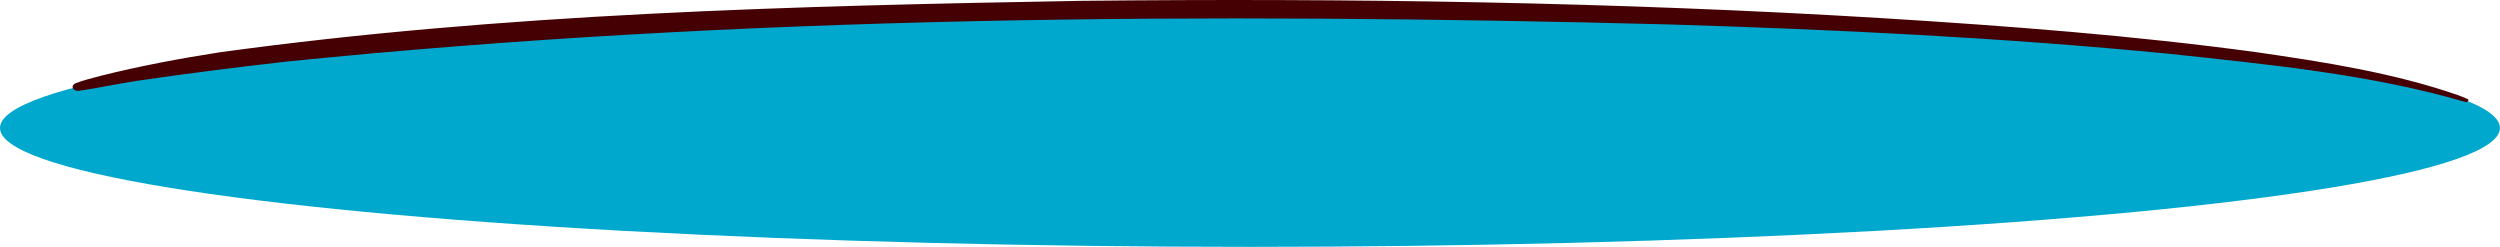
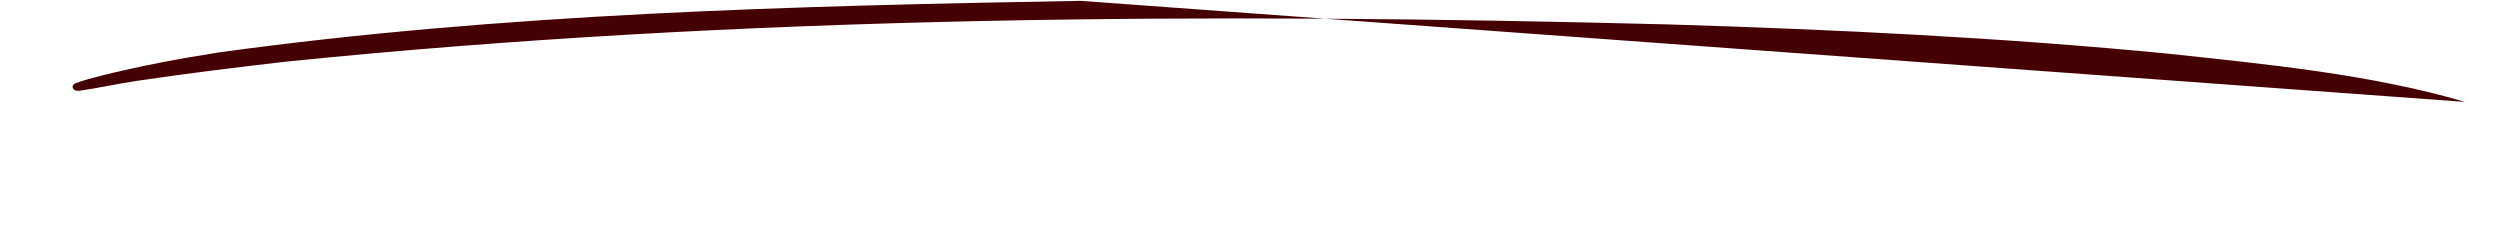
<svg xmlns="http://www.w3.org/2000/svg" id="_Слой_2" data-name="Слой 2" viewBox="0 0 355.17 35.07">
  <defs>
    <style> .cls-1 { fill: #00a8cd; } .cls-1, .cls-2 { stroke-width: 0px; } .cls-2 { fill: #450004; } </style>
  </defs>
  <g id="OBJECTS">
    <g>
-       <ellipse class="cls-1" cx="177.58" cy="18.18" rx="177.58" ry="16.89" />
-       <path class="cls-2" d="m350.22,14.48c-13.43-3.93-27.88-5.31-42.07-6.84-23.58-2.3-47.31-3.44-71.06-4.17-65.48-1.69-131.4-1.32-196.39,5.28-7.08.81-14.16,1.69-21.2,2.73-2.76.41-5.48,1.02-8.25,1.42-.38.05-.76-.09-.89-.36-.13-.27.03-.57.36-.71,1.13-.43,2.36-.73,3.55-1.05,5.55-1.39,11.17-2.45,16.88-3.34C71.48,1.89,112.63.84,153.52.12c38.07-.4,76.11.16,114.06,2.47,17.7,1.1,35.4,2.44,52.88,4.81,9.79,1.41,19.7,2.97,28.78,6.13.44.16.88.34,1.3.53.35.16,0,.54-.32.42Z" />
+       <path class="cls-2" d="m350.22,14.48c-13.43-3.93-27.88-5.31-42.07-6.84-23.58-2.3-47.31-3.44-71.06-4.17-65.48-1.69-131.4-1.32-196.39,5.28-7.08.81-14.16,1.69-21.2,2.73-2.76.41-5.48,1.02-8.25,1.42-.38.05-.76-.09-.89-.36-.13-.27.03-.57.36-.71,1.13-.43,2.36-.73,3.55-1.05,5.55-1.39,11.17-2.45,16.88-3.34C71.48,1.89,112.63.84,153.52.12Z" />
    </g>
  </g>
</svg>